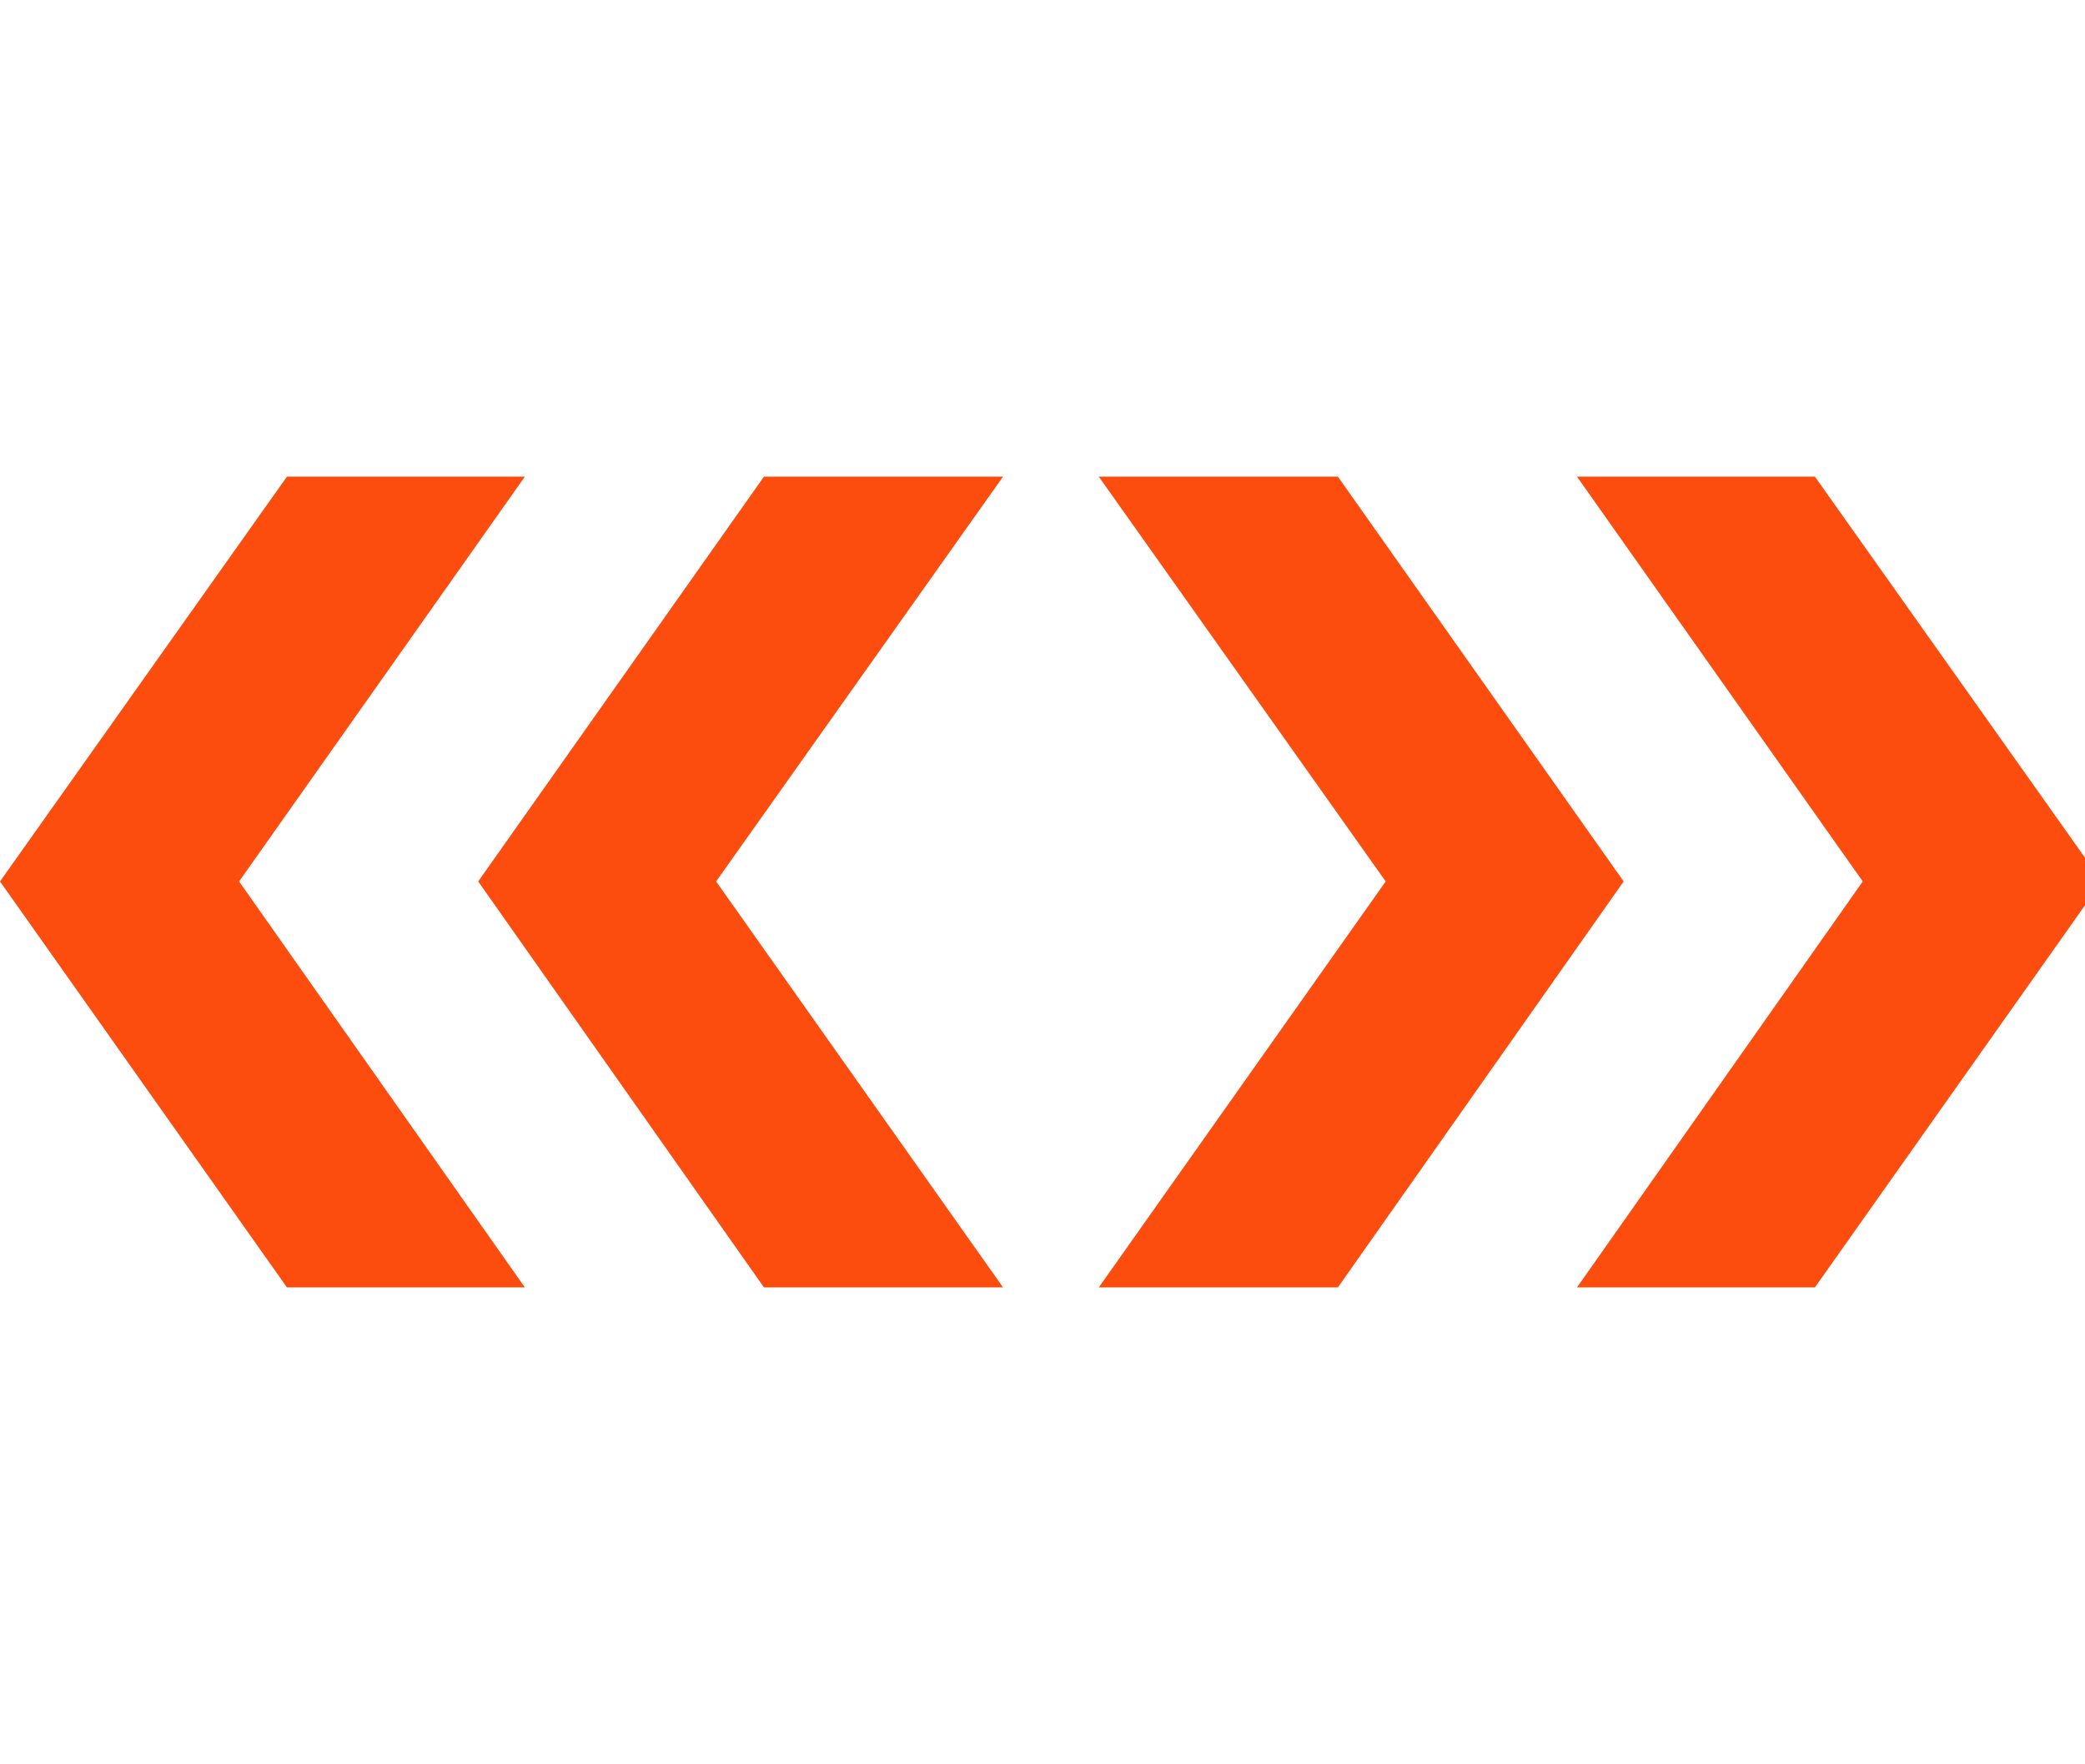
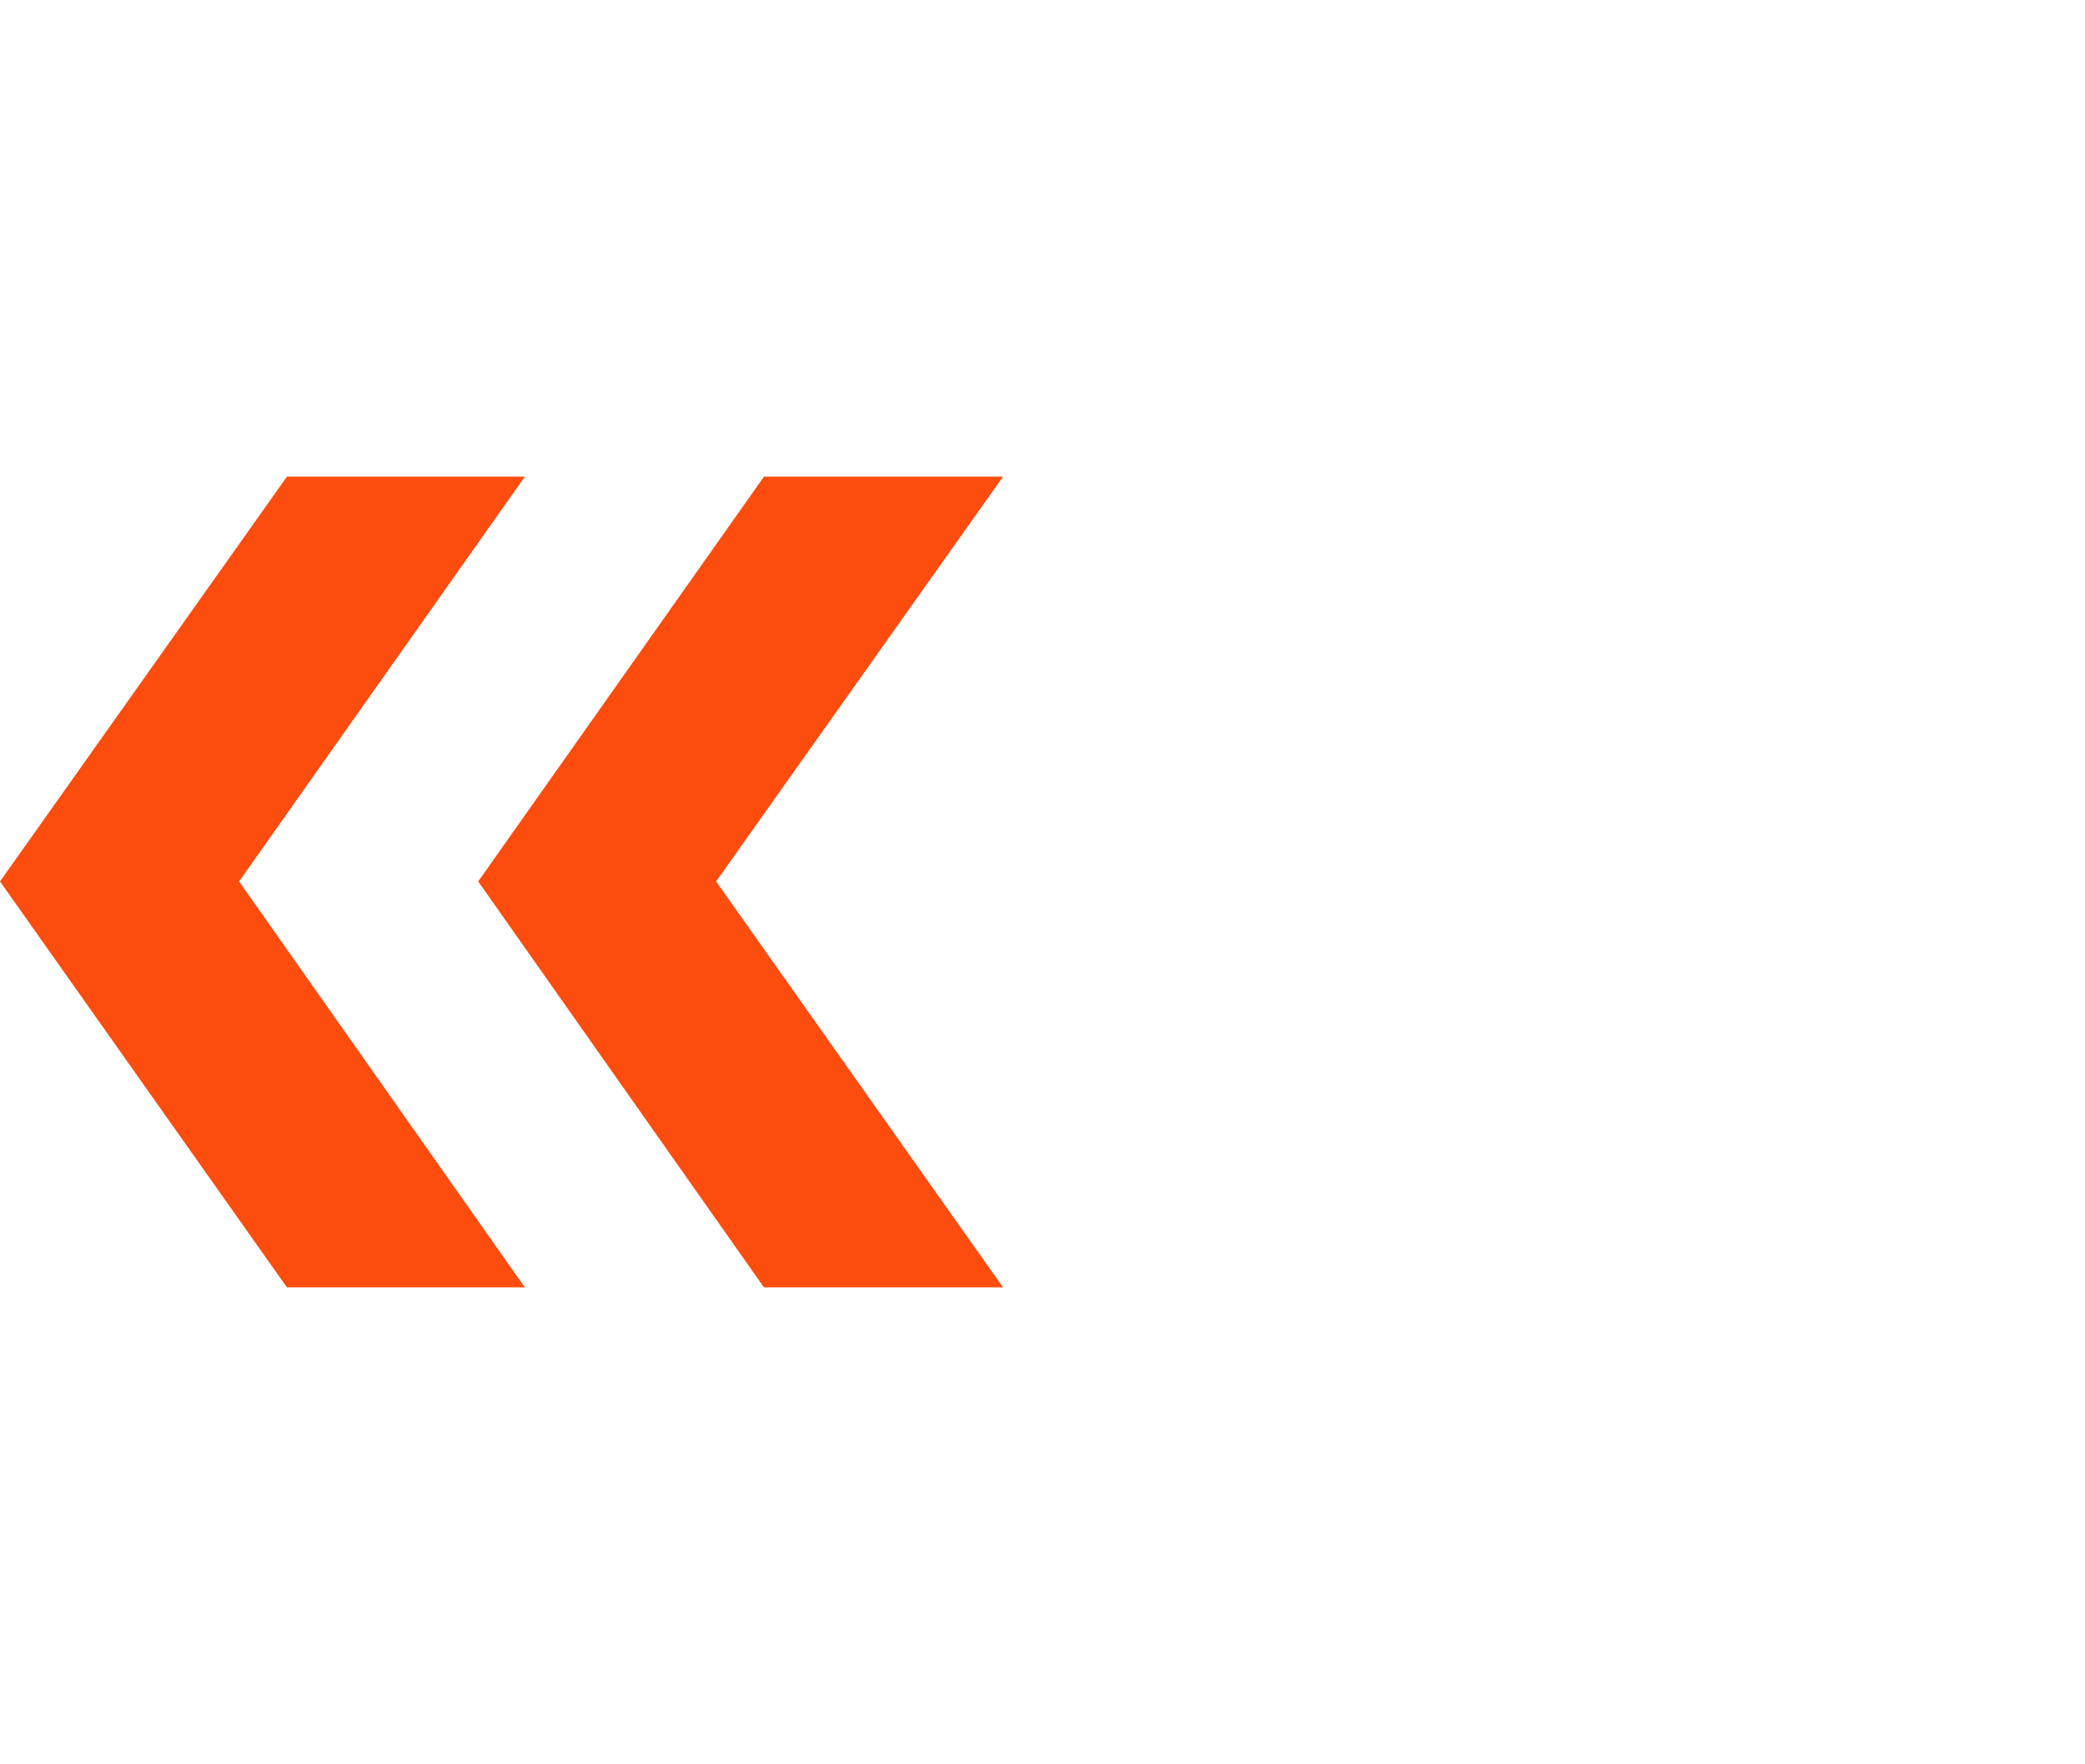
<svg xmlns="http://www.w3.org/2000/svg" width="52" height="44" viewBox="0 0 52 44" fill="none">
  <g clip-path="url(#clip0_3515_19555)">
    <path d="M13.09 11.887L5.963 21.982L13.09 32.106H7.156L0 21.982L7.156 11.887H13.09ZM25.016 11.887L17.86 21.982L25.016 32.106H19.053L11.926 21.982L19.053 11.887H25.016Z" fill="#FC4D0F" />
-     <path d="M46.457 21.982L39.33 11.887H45.264L52.42 21.982L45.264 32.106H39.33L46.457 21.982ZM34.559 21.982L27.404 11.887H33.367L40.494 21.982L33.367 32.106H27.404L34.559 21.982Z" fill="#FC4D0F" />
  </g>
  <defs>
    <clipPath id="clip0_3515_19555">
      <rect width="52" height="43" fill="white" transform="translate(0 0.496)" />
    </clipPath>
  </defs>
</svg>